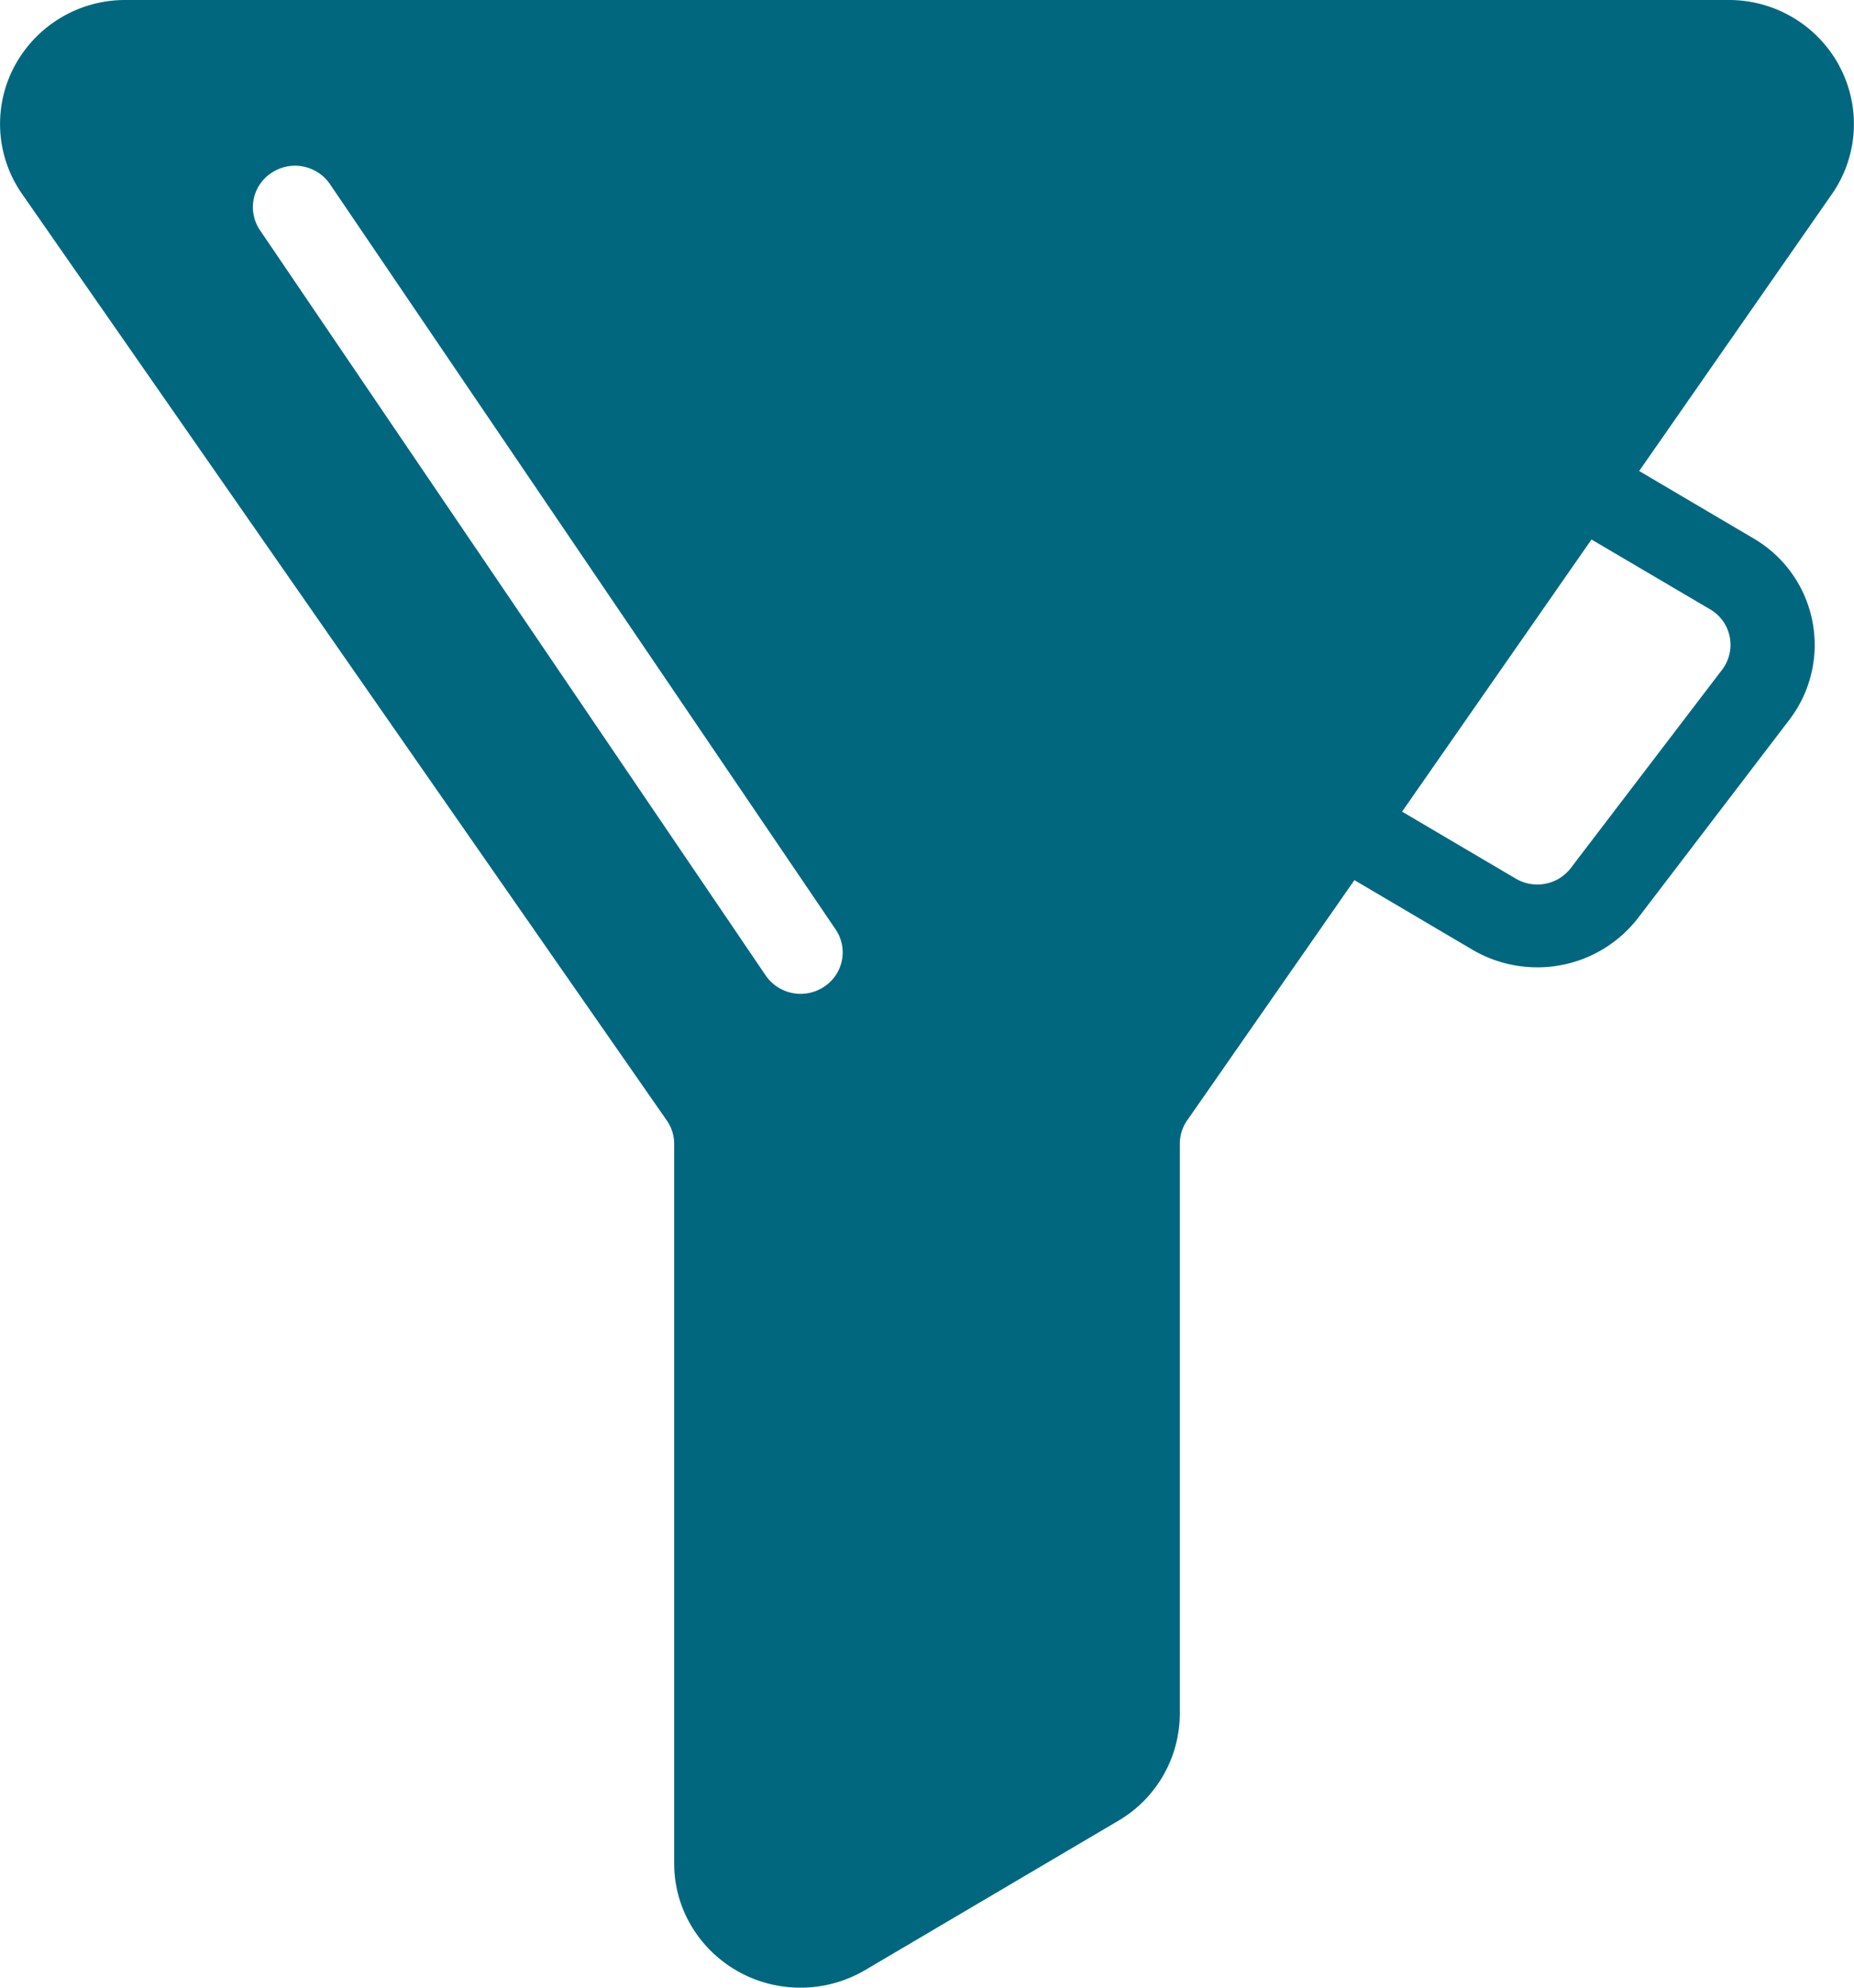
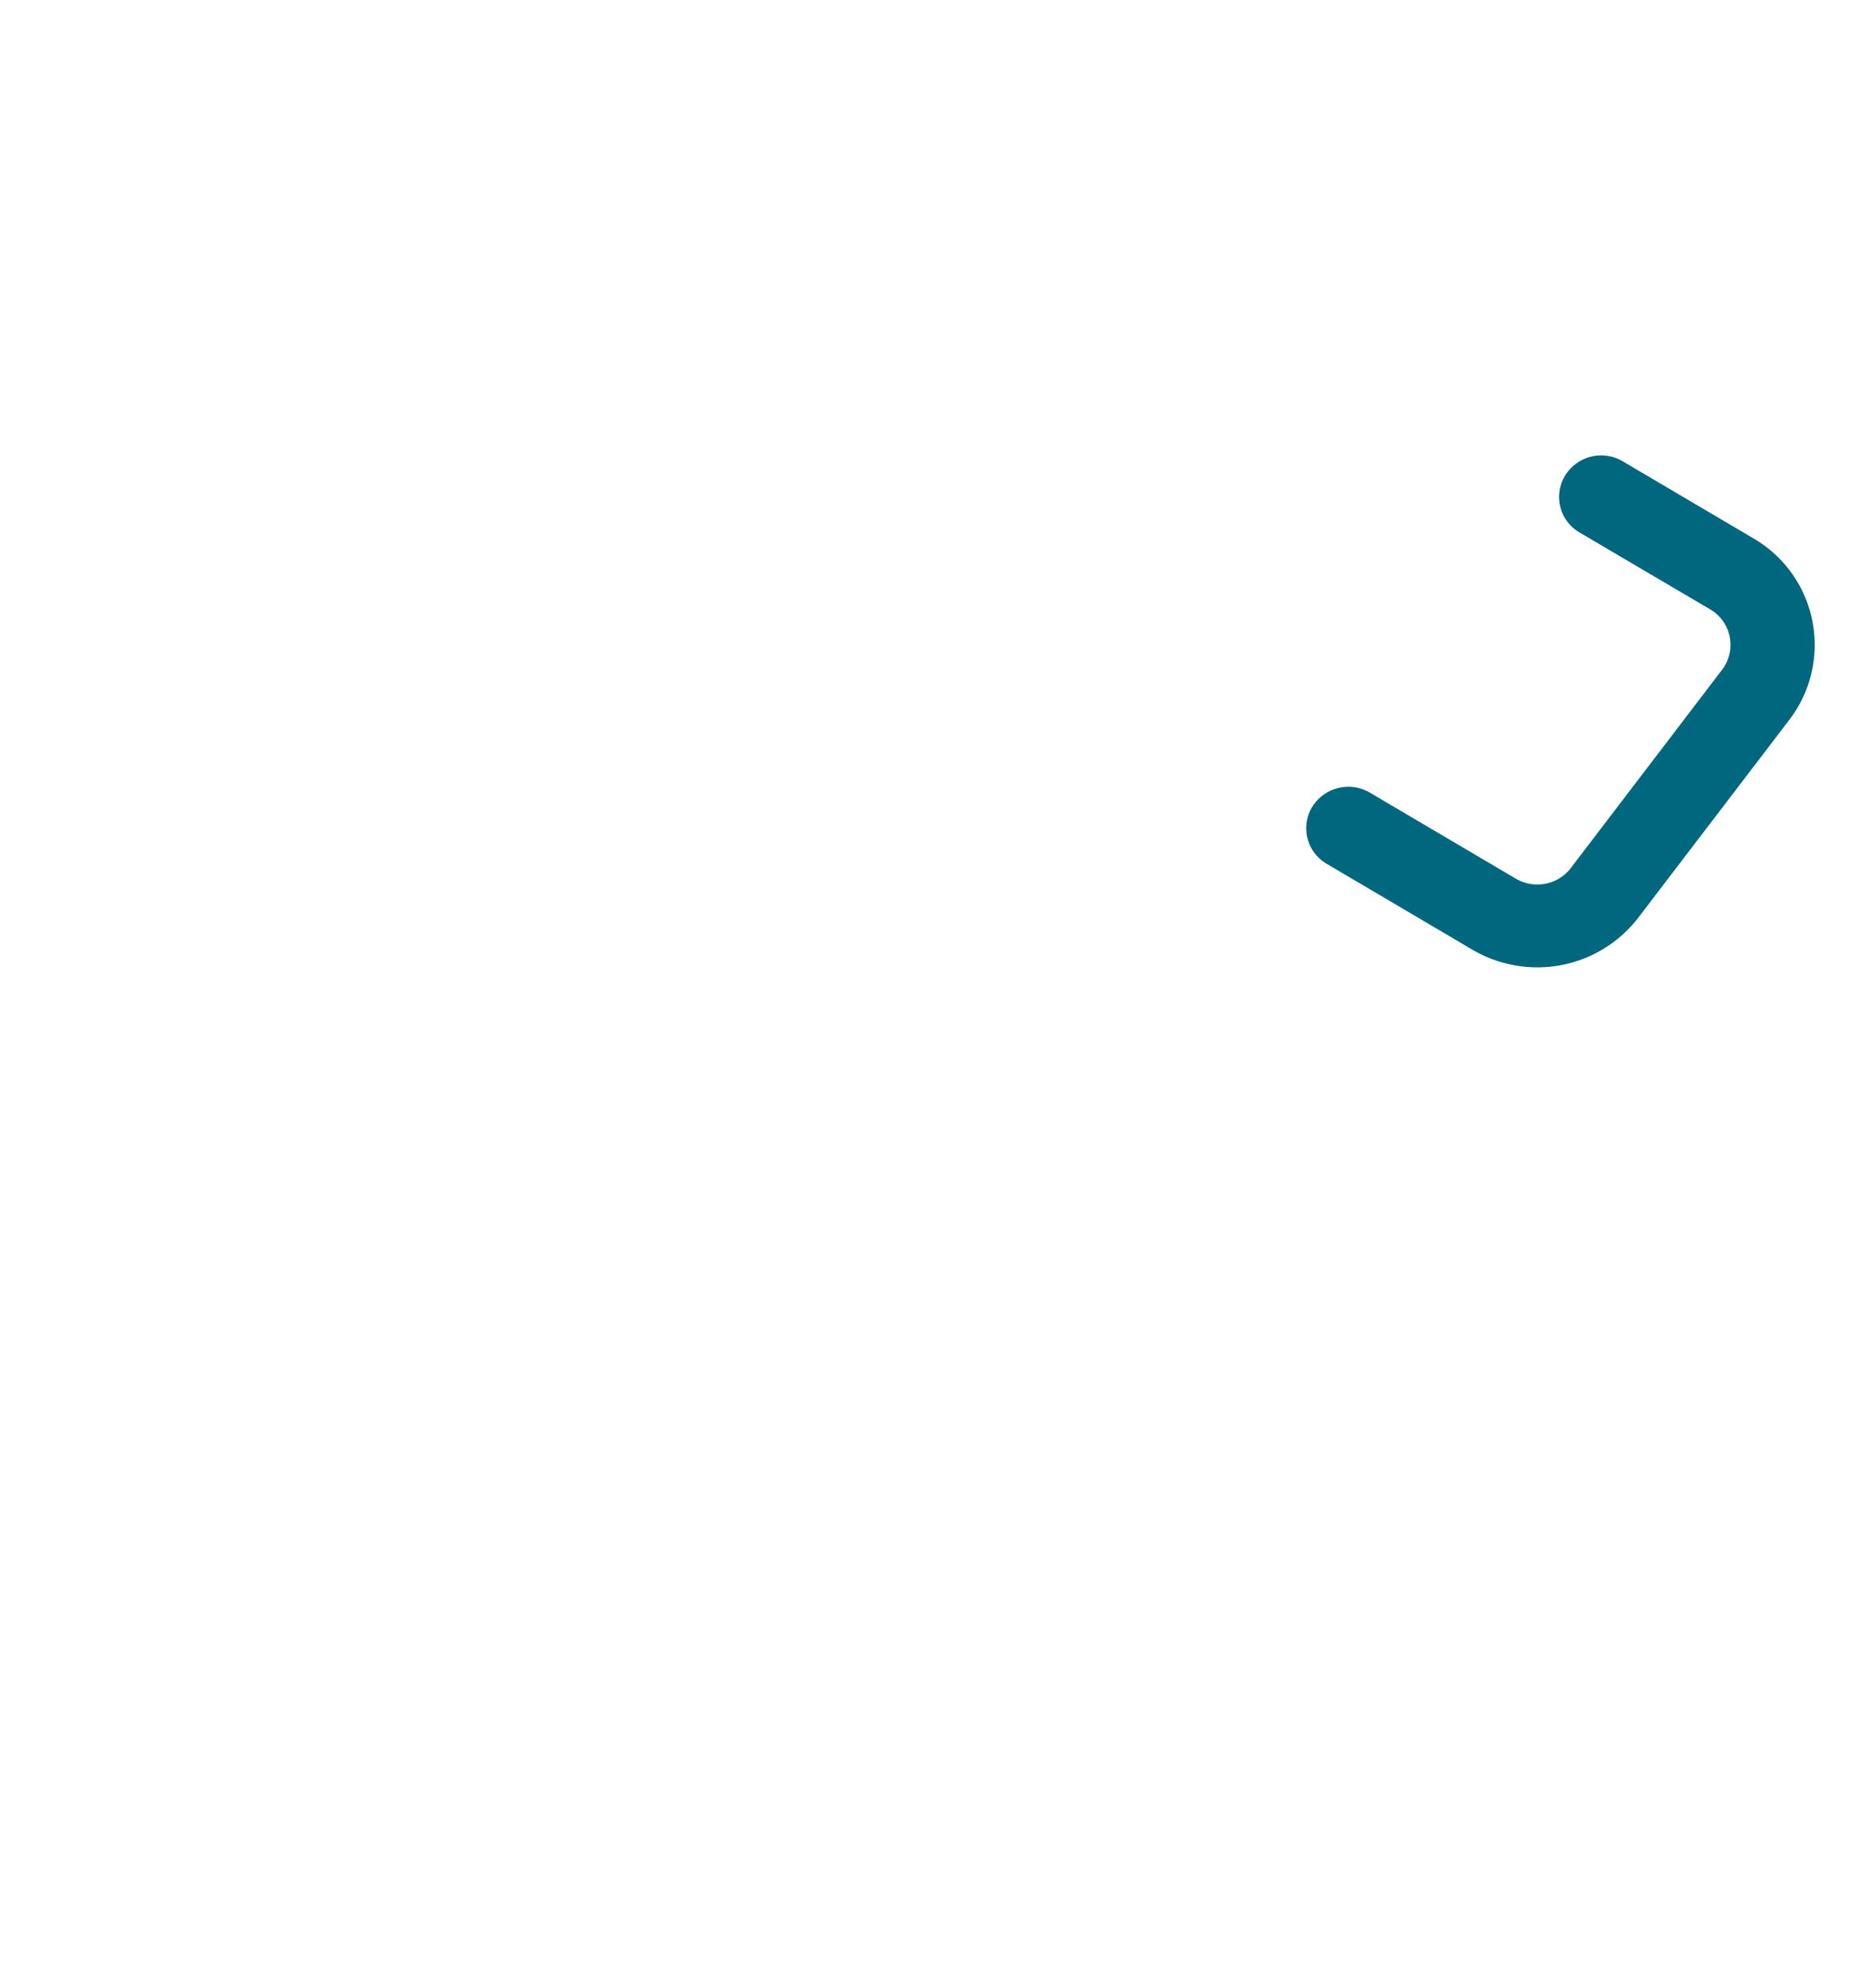
<svg xmlns="http://www.w3.org/2000/svg" width="14" height="15" viewBox="0 0 14 15">
  <g fill="#00677F" fill-rule="nonzero">
-     <path d="M13.889.497A.946.946 0 0 0 13.052 0H.948a.947.947 0 0 0-.837.497.923.923 0 0 0 .058.97l4.865 6.987a.31.31 0 0 1 .057.178v5.431c0 .517.428.937.954.937.172 0 .34-.046.49-.134l1.912-1.127a.939.939 0 0 0 .462-.803V8.633a.31.31 0 0 1 .057-.18l4.865-6.985a.925.925 0 0 0 .058-.97zm-7.667 6.95a.32.32 0 0 1-.441-.087L1.963 1.737a.309.309 0 0 1 .088-.433.32.32 0 0 1 .441.086L6.31 7.014a.309.309 0 0 1-.088.433z" />
    <path d="M11.609 7.3a.968.968 0 0 1-.492-.134l-1.1-.648a.31.31 0 0 1-.108-.429.321.321 0 0 1 .436-.107l1.1.648c.14.083.32.048.417-.08l1.142-1.496a.31.31 0 0 0-.091-.456l-.986-.58a.31.31 0 0 1-.108-.43.32.32 0 0 1 .436-.106l.986.581a.93.93 0 0 1 .273 1.366l-1.142 1.495a.96.96 0 0 1-.763.376z" />
  </g>
</svg>